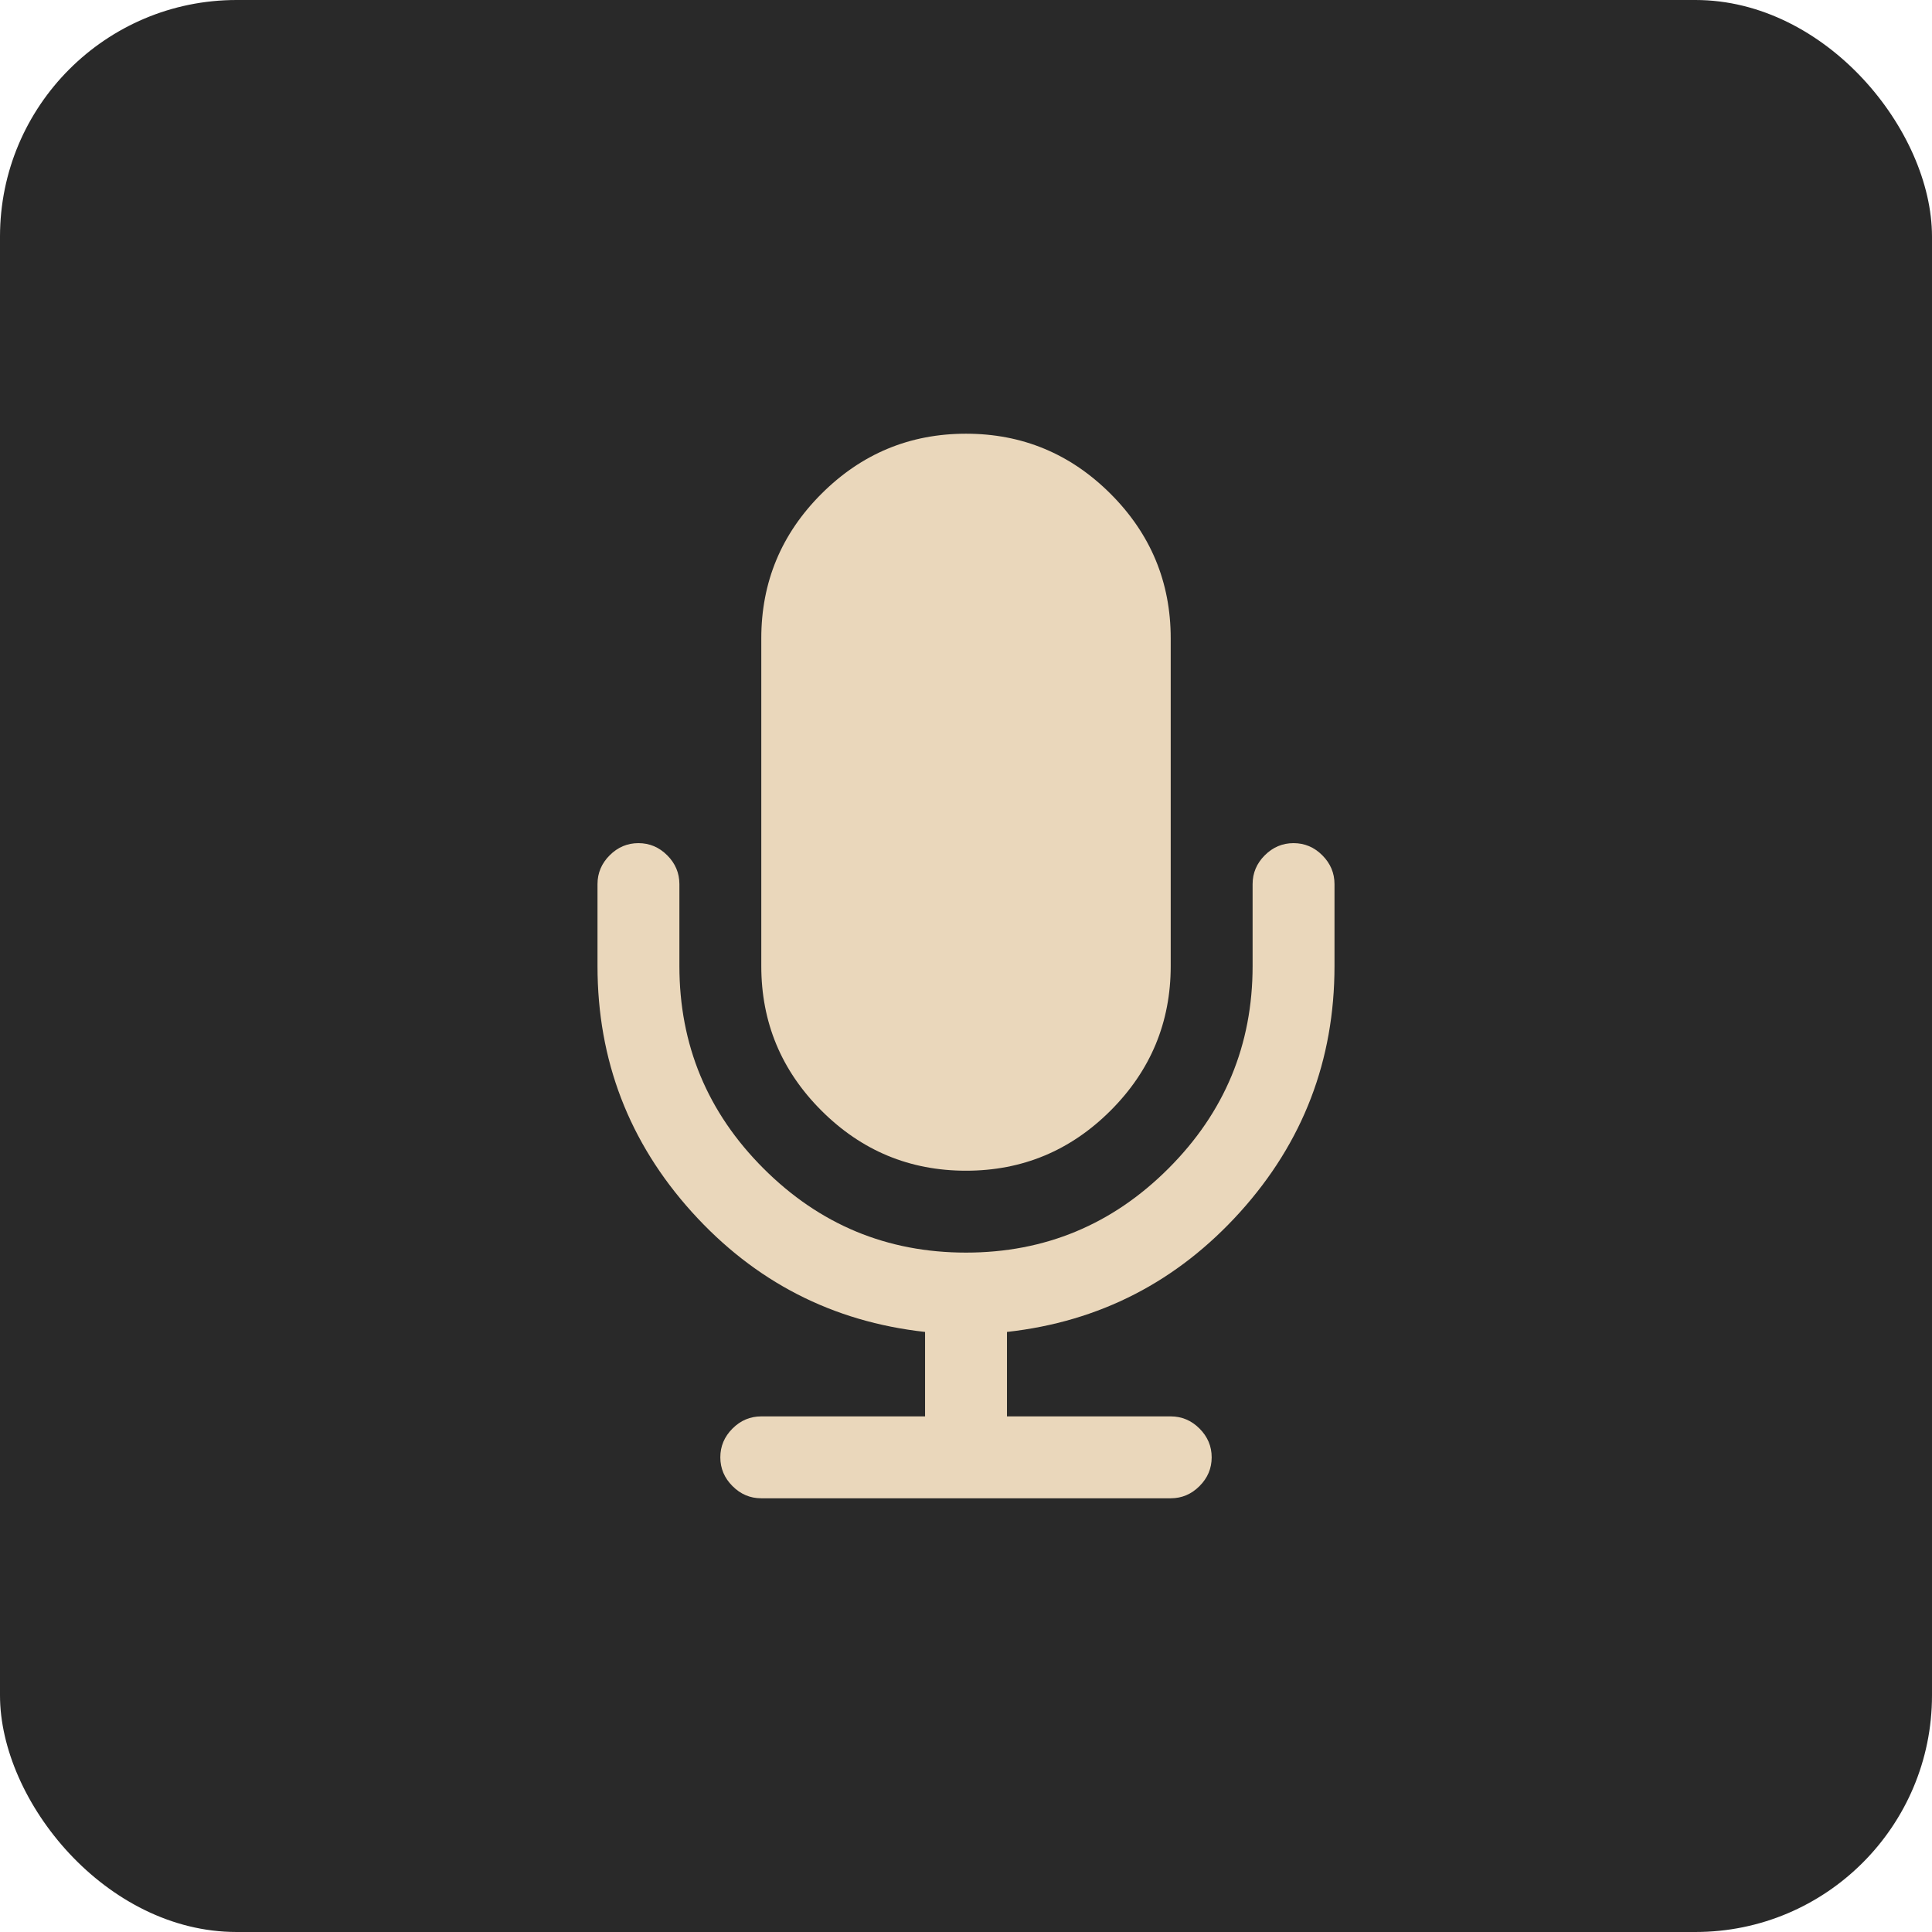
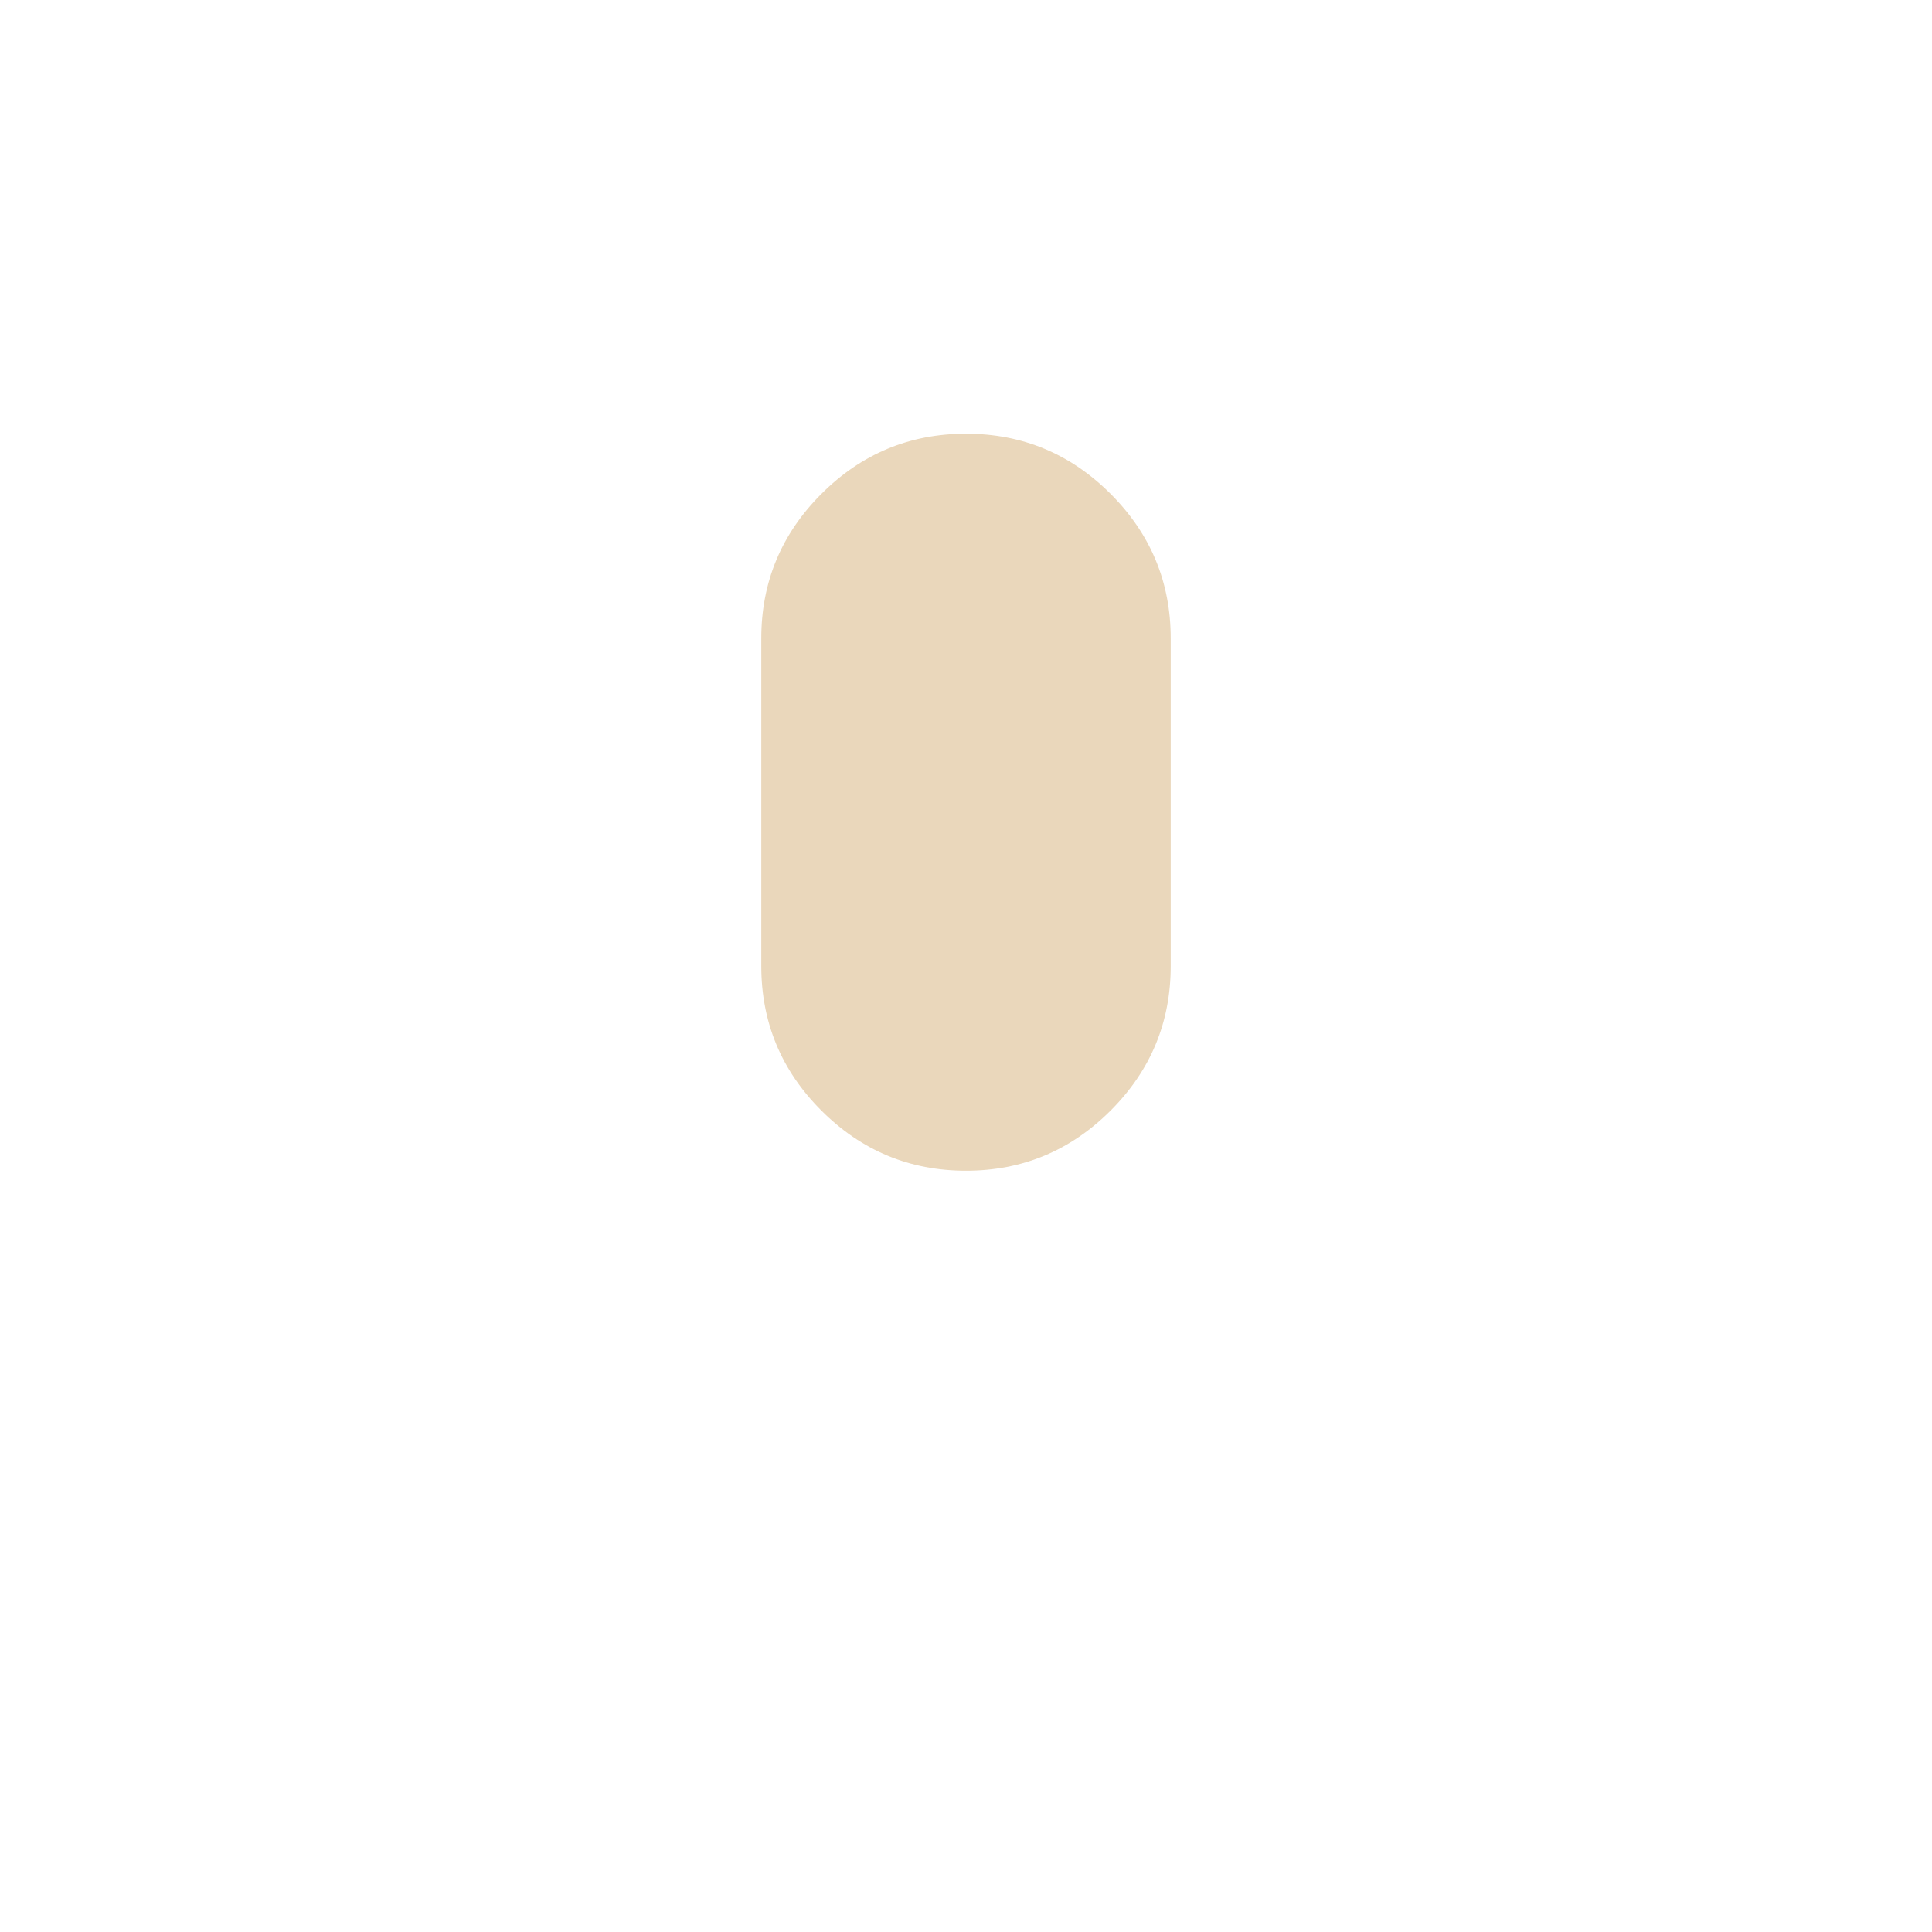
<svg xmlns="http://www.w3.org/2000/svg" width="49" height="49" viewBox="0 0 49 49" fill="none">
-   <rect width="49" height="49" rx="6" fill="#292929" />
  <path d="M24.5 29.692C25.928 29.692 27.15 29.183 28.167 28.167C29.183 27.151 29.692 25.928 29.692 24.5V16.192C29.692 14.764 29.184 13.542 28.167 12.525C27.15 11.509 25.928 11 24.5 11C23.072 11 21.85 11.509 20.833 12.525C19.816 13.542 19.308 14.764 19.308 16.192V24.5C19.308 25.928 19.816 27.151 20.833 28.167C21.849 29.183 23.072 29.692 24.5 29.692Z" fill="#EAD7BB" />
-   <path d="M33.538 21.693C33.333 21.487 33.089 21.384 32.807 21.384C32.526 21.384 32.283 21.487 32.077 21.693C31.872 21.898 31.769 22.142 31.769 22.423V24.5C31.769 26.501 31.058 28.213 29.635 29.635C28.213 31.058 26.501 31.769 24.5 31.769C22.499 31.769 20.787 31.058 19.364 29.635C17.942 28.213 17.231 26.501 17.231 24.5V22.423C17.231 22.142 17.128 21.898 16.923 21.693C16.717 21.487 16.474 21.384 16.192 21.384C15.911 21.384 15.668 21.487 15.462 21.693C15.257 21.898 15.154 22.142 15.154 22.423V24.5C15.154 26.891 15.952 28.97 17.547 30.739C19.143 32.507 21.114 33.521 23.462 33.781V35.923H19.308C19.026 35.923 18.783 36.026 18.578 36.231C18.372 36.437 18.269 36.68 18.269 36.961C18.269 37.242 18.372 37.486 18.578 37.691C18.783 37.897 19.026 38 19.308 38H29.692C29.973 38 30.217 37.897 30.422 37.691C30.628 37.486 30.731 37.242 30.731 36.961C30.731 36.68 30.628 36.437 30.422 36.231C30.217 36.026 29.973 35.923 29.692 35.923H25.539V33.781C27.886 33.521 29.857 32.507 31.453 30.739C33.048 28.97 33.846 26.891 33.846 24.5V22.423C33.846 22.142 33.743 21.899 33.538 21.693Z" fill="#EAD7BB" />
</svg>